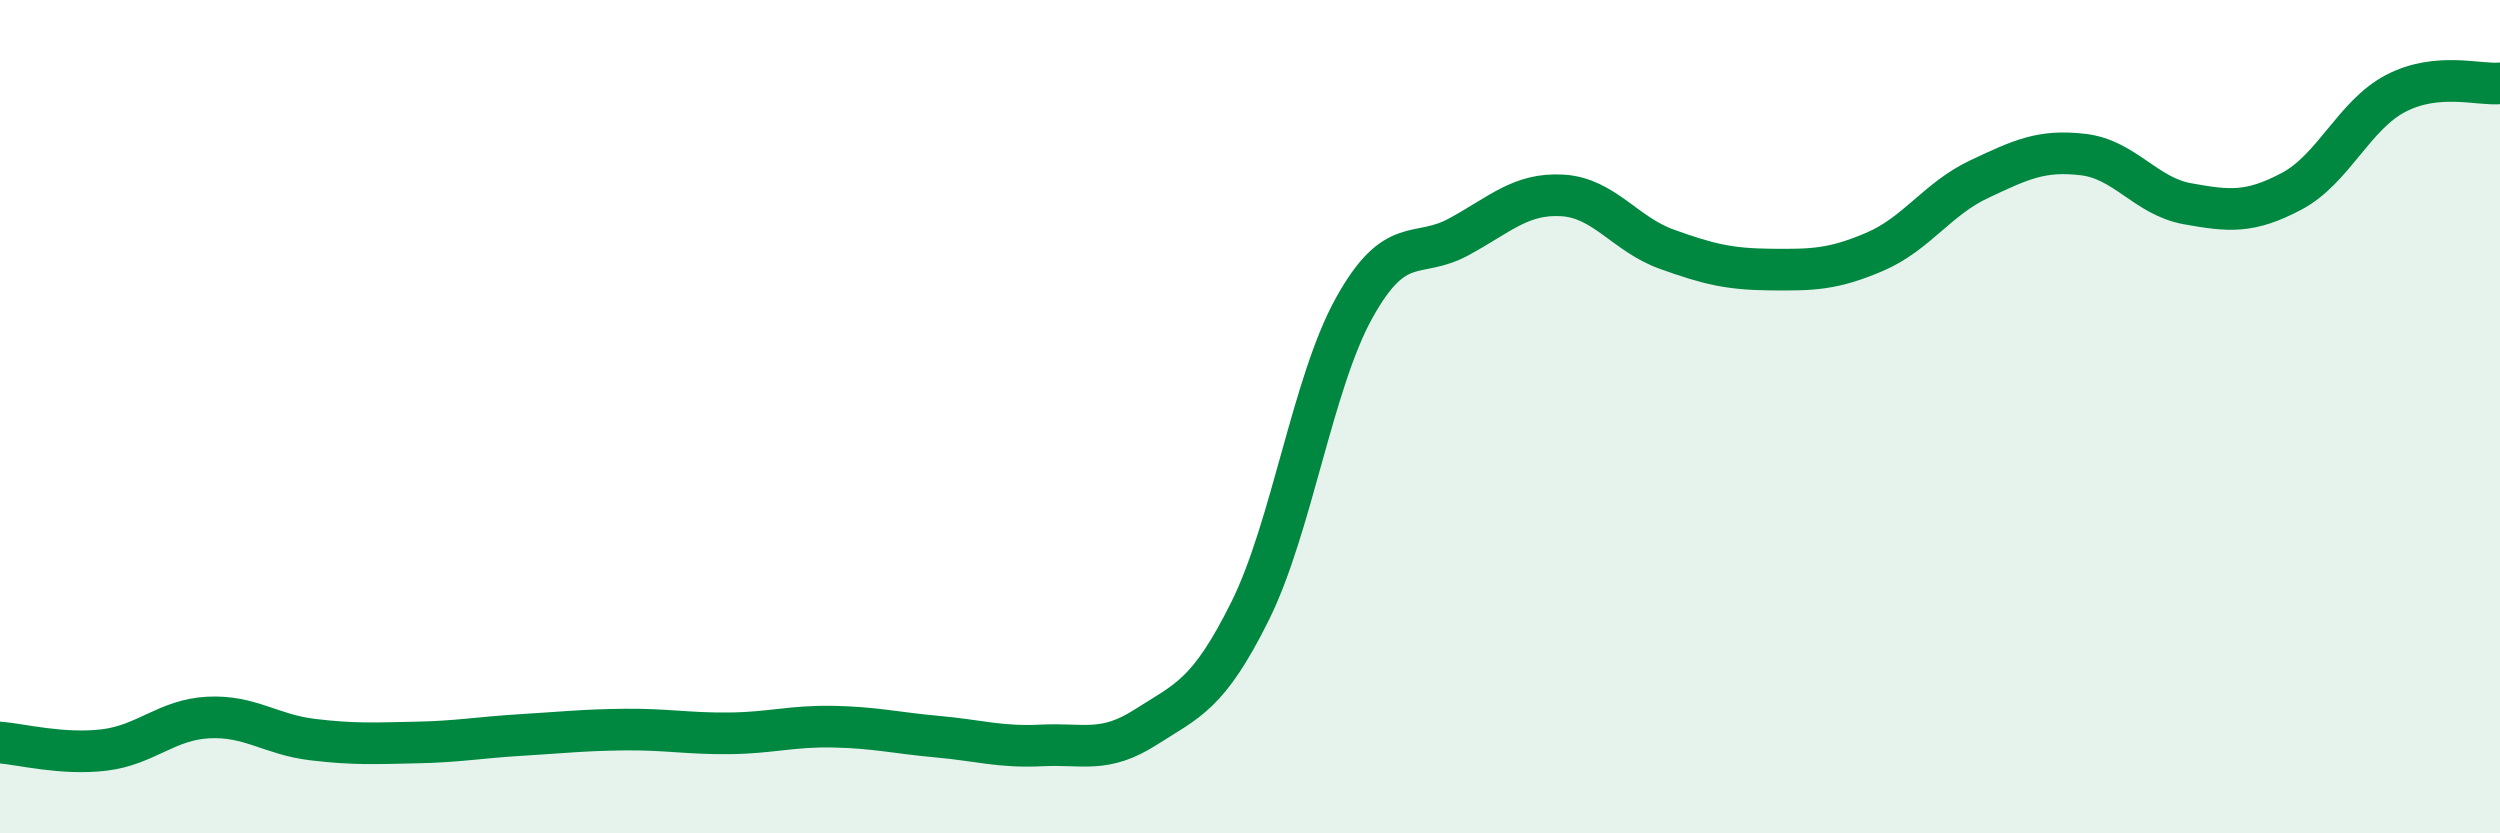
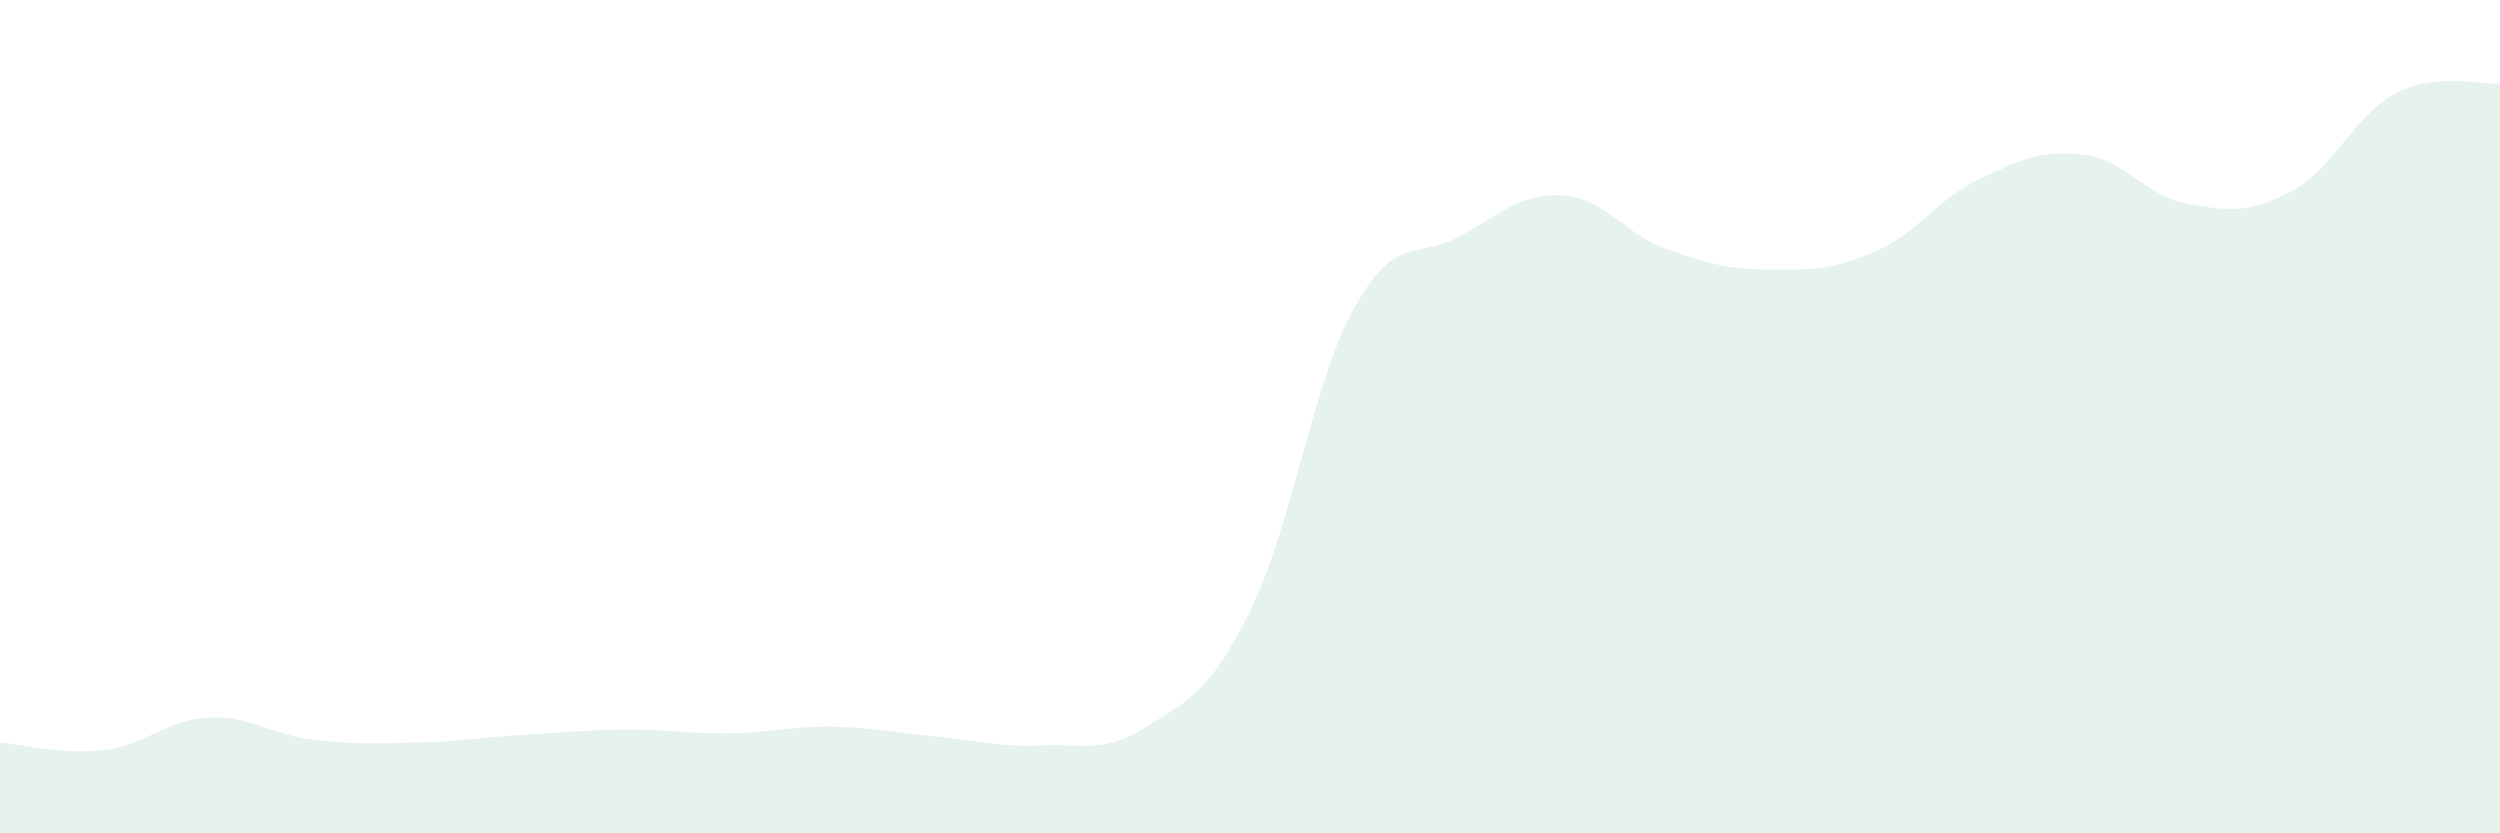
<svg xmlns="http://www.w3.org/2000/svg" width="60" height="20" viewBox="0 0 60 20">
  <path d="M 0,17.82 C 0.5,17.86 1.5,18.12 2.5,18 C 3.5,17.88 4,17.27 5,17.22 C 6,17.17 6.5,17.63 7.5,17.75 C 8.5,17.87 9,17.84 10,17.82 C 11,17.8 11.5,17.7 12.5,17.64 C 13.5,17.58 14,17.52 15,17.51 C 16,17.5 16.5,17.61 17.5,17.6 C 18.5,17.59 19,17.42 20,17.44 C 21,17.46 21.5,17.59 22.5,17.68 C 23.5,17.77 24,17.94 25,17.89 C 26,17.84 26.5,18.09 27.5,17.45 C 28.5,16.81 29,16.68 30,14.67 C 31,12.66 31.5,9.19 32.5,7.39 C 33.5,5.59 34,6.23 35,5.69 C 36,5.15 36.5,4.63 37.5,4.69 C 38.5,4.75 39,5.62 40,5.98 C 41,6.34 41.5,6.46 42.5,6.47 C 43.5,6.48 44,6.47 45,6.04 C 46,5.61 46.5,4.77 47.5,4.3 C 48.5,3.83 49,3.59 50,3.71 C 51,3.83 51.5,4.71 52.5,4.89 C 53.5,5.07 54,5.12 55,4.59 C 56,4.06 56.5,2.76 57.5,2.24 C 58.5,1.72 59.5,2.05 60,2L60 20L0 20Z" fill="#008740" opacity="0.1" stroke-linecap="round" stroke-linejoin="round" />
-   <path d="M 0,17.82 C 0.5,17.86 1.5,18.12 2.5,18 C 3.5,17.88 4,17.27 5,17.22 C 6,17.17 6.5,17.63 7.5,17.75 C 8.5,17.87 9,17.84 10,17.82 C 11,17.8 11.5,17.7 12.5,17.64 C 13.5,17.58 14,17.52 15,17.51 C 16,17.5 16.5,17.61 17.5,17.6 C 18.5,17.59 19,17.42 20,17.44 C 21,17.46 21.5,17.59 22.5,17.68 C 23.5,17.77 24,17.94 25,17.89 C 26,17.84 26.5,18.09 27.5,17.45 C 28.5,16.81 29,16.68 30,14.67 C 31,12.66 31.5,9.19 32.5,7.39 C 33.5,5.59 34,6.23 35,5.69 C 36,5.15 36.5,4.63 37.5,4.69 C 38.5,4.75 39,5.62 40,5.98 C 41,6.34 41.5,6.46 42.5,6.47 C 43.5,6.48 44,6.47 45,6.04 C 46,5.61 46.5,4.77 47.5,4.3 C 48.5,3.83 49,3.59 50,3.71 C 51,3.83 51.5,4.71 52.5,4.89 C 53.5,5.07 54,5.12 55,4.59 C 56,4.06 56.5,2.76 57.5,2.24 C 58.5,1.72 59.5,2.05 60,2" stroke="#008740" stroke-width="1" fill="none" stroke-linecap="round" stroke-linejoin="round" />
</svg>